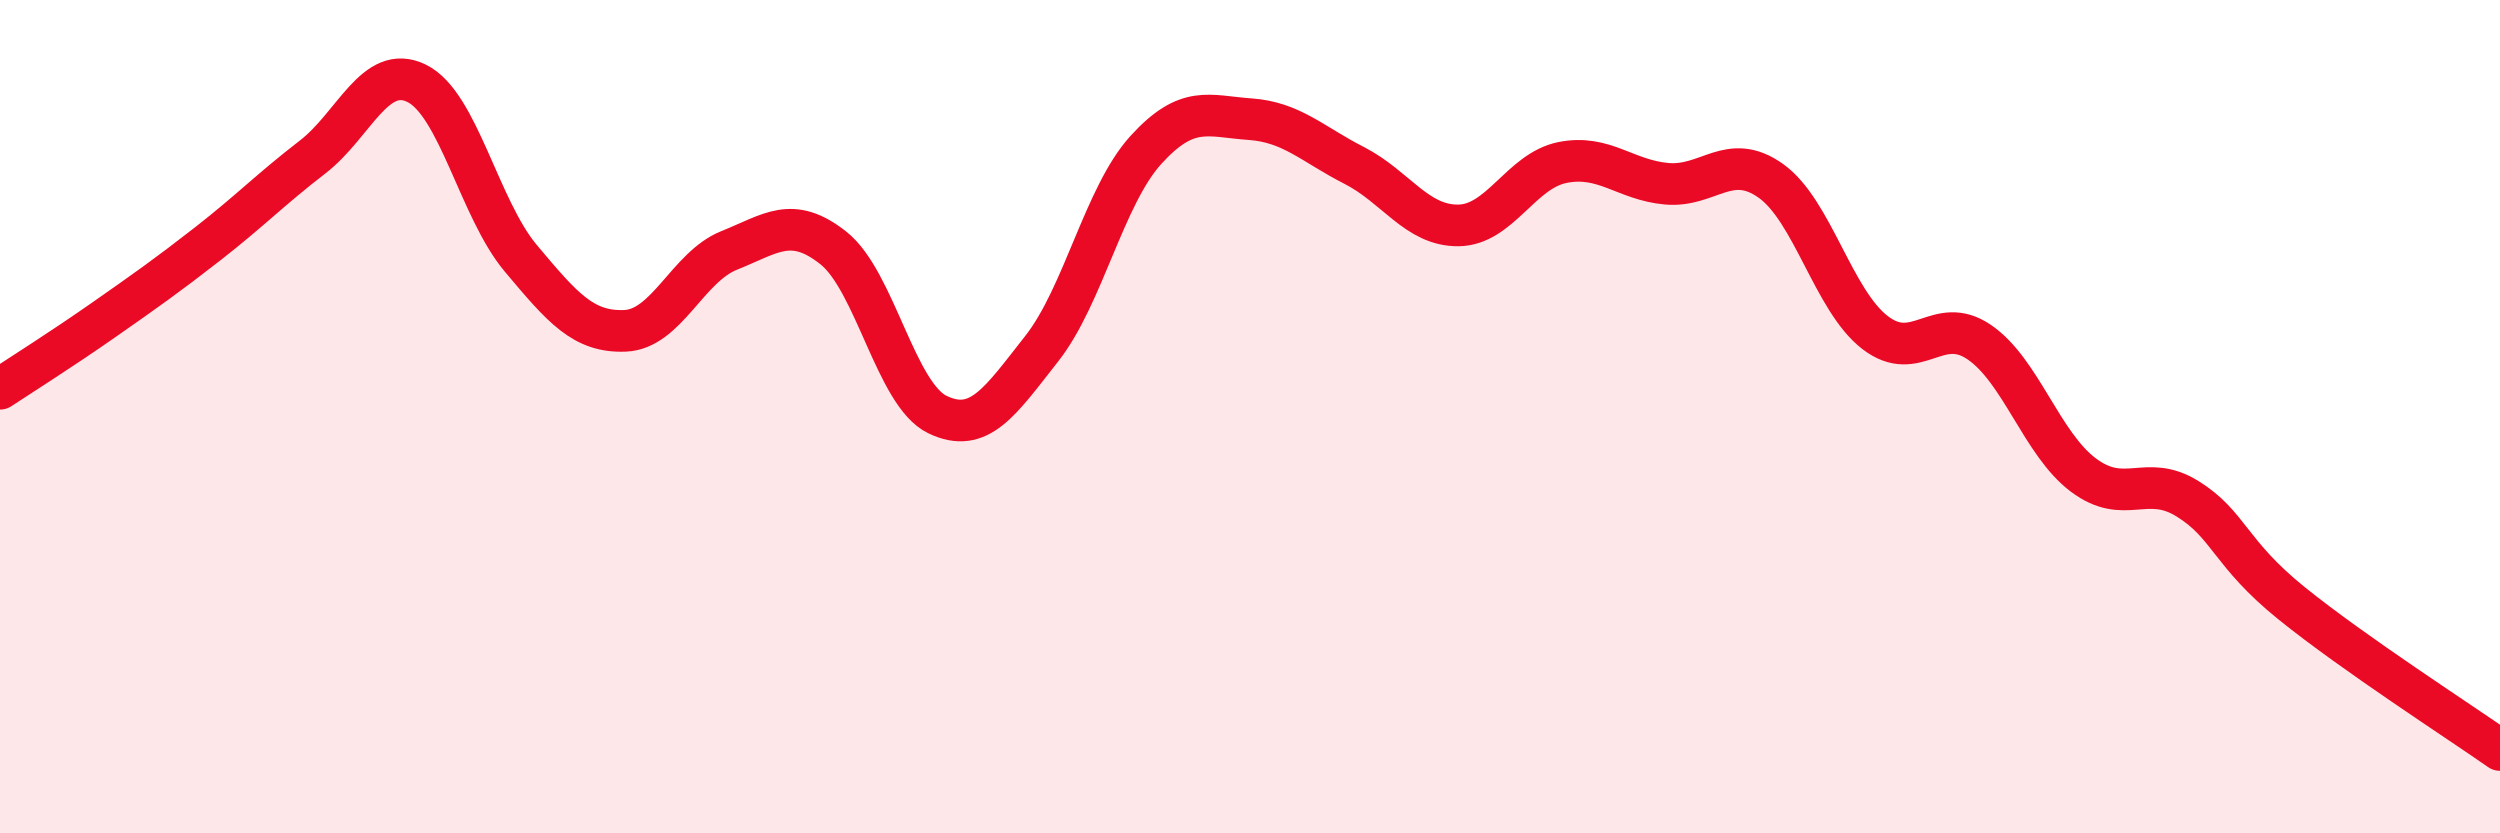
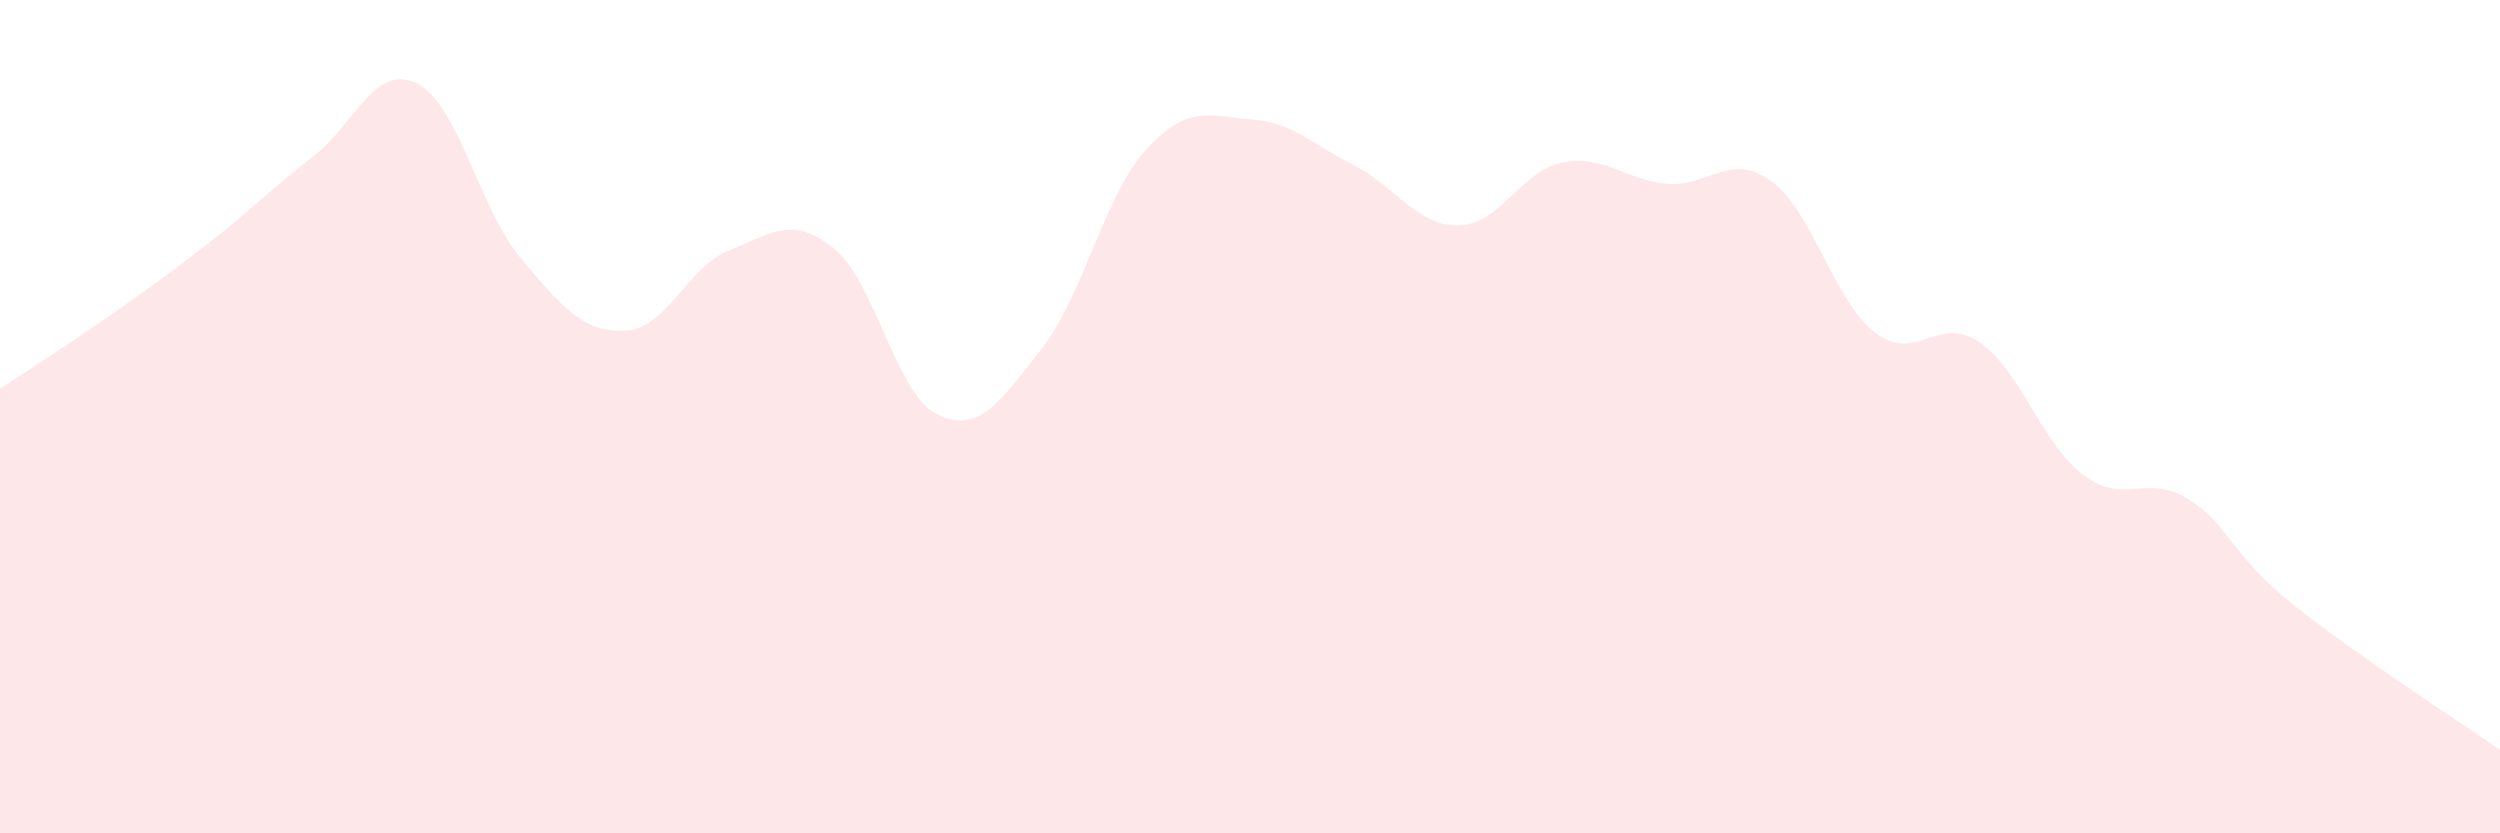
<svg xmlns="http://www.w3.org/2000/svg" width="60" height="20" viewBox="0 0 60 20">
  <path d="M 0,9.33 C 0.5,9 1.5,8.37 2.5,7.67 C 3.5,6.97 4,6.62 5,5.84 C 6,5.06 6.5,4.54 7.5,3.77 C 8.5,3 9,1.51 10,2 C 11,2.49 11.5,5.01 12.5,6.2 C 13.5,7.39 14,7.98 15,7.94 C 16,7.9 16.5,6.41 17.5,6.01 C 18.5,5.61 19,5.16 20,5.95 C 21,6.74 21.5,9.47 22.5,9.95 C 23.5,10.43 24,9.64 25,8.37 C 26,7.1 26.5,4.7 27.5,3.6 C 28.5,2.5 29,2.79 30,2.86 C 31,2.93 31.5,3.46 32.5,3.97 C 33.5,4.48 34,5.42 35,5.41 C 36,5.4 36.5,4.1 37.5,3.9 C 38.5,3.7 39,4.32 40,4.41 C 41,4.5 41.5,3.63 42.5,4.34 C 43.5,5.05 44,7.21 45,7.98 C 46,8.75 46.5,7.53 47.5,8.21 C 48.5,8.89 49,10.65 50,11.4 C 51,12.15 51.5,11.35 52.5,11.97 C 53.5,12.59 53.5,13.27 55,14.48 C 56.5,15.69 59,17.3 60,18L60 20L0 20Z" fill="#EB0A25" opacity="0.1" stroke-linecap="round" stroke-linejoin="round" />
-   <path d="M 0,9.33 C 0.5,9 1.5,8.37 2.5,7.67 C 3.5,6.97 4,6.62 5,5.84 C 6,5.06 6.5,4.54 7.5,3.77 C 8.5,3 9,1.51 10,2 C 11,2.49 11.5,5.01 12.5,6.2 C 13.5,7.39 14,7.98 15,7.94 C 16,7.9 16.5,6.41 17.5,6.01 C 18.5,5.61 19,5.16 20,5.95 C 21,6.74 21.5,9.47 22.5,9.95 C 23.5,10.43 24,9.64 25,8.37 C 26,7.1 26.5,4.7 27.5,3.6 C 28.5,2.5 29,2.79 30,2.86 C 31,2.93 31.5,3.46 32.5,3.97 C 33.5,4.48 34,5.42 35,5.41 C 36,5.4 36.5,4.1 37.5,3.9 C 38.5,3.7 39,4.32 40,4.41 C 41,4.5 41.5,3.63 42.5,4.34 C 43.5,5.05 44,7.21 45,7.98 C 46,8.75 46.5,7.53 47.5,8.21 C 48.5,8.89 49,10.65 50,11.4 C 51,12.15 51.5,11.35 52.5,11.97 C 53.5,12.59 53.5,13.27 55,14.48 C 56.5,15.69 59,17.3 60,18" stroke="#EB0A25" stroke-width="1" fill="none" stroke-linecap="round" stroke-linejoin="round" />
</svg>